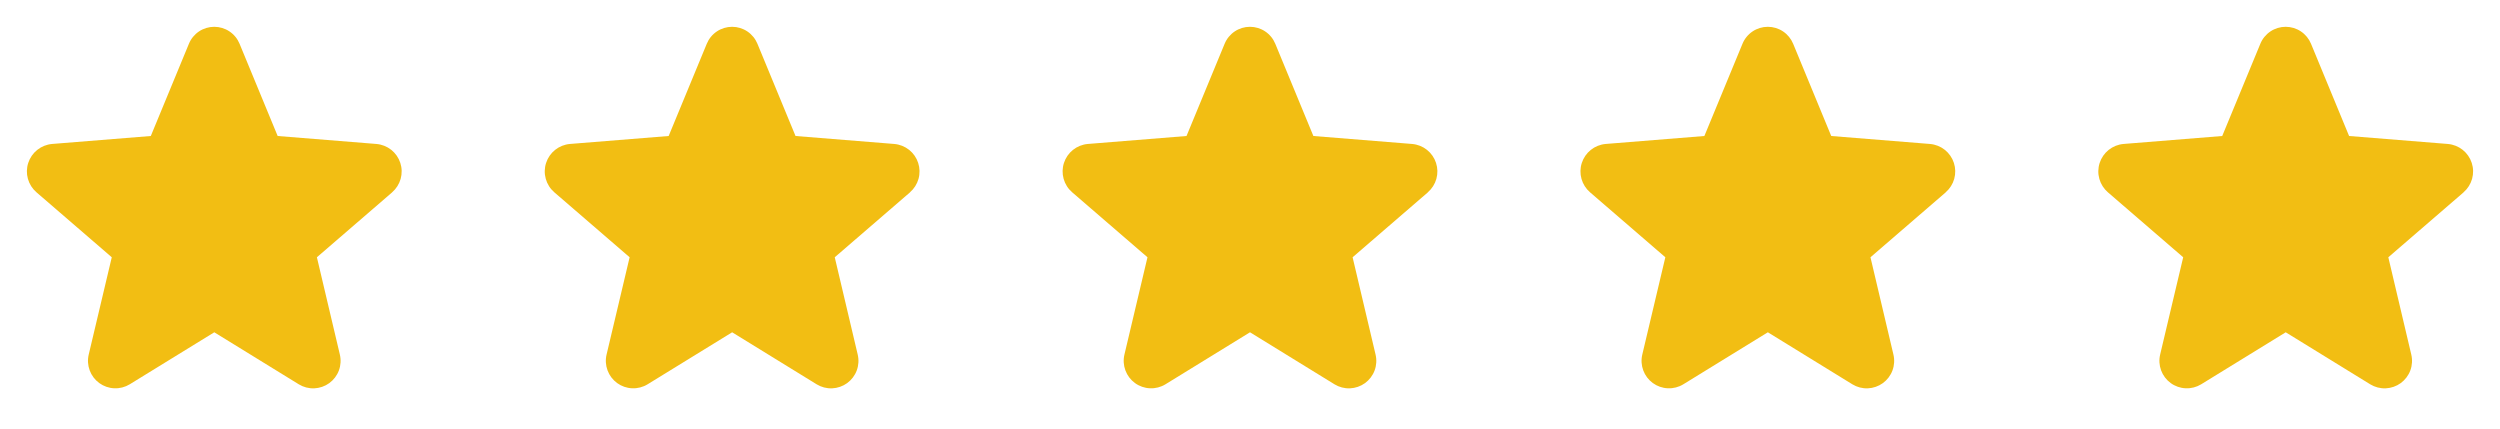
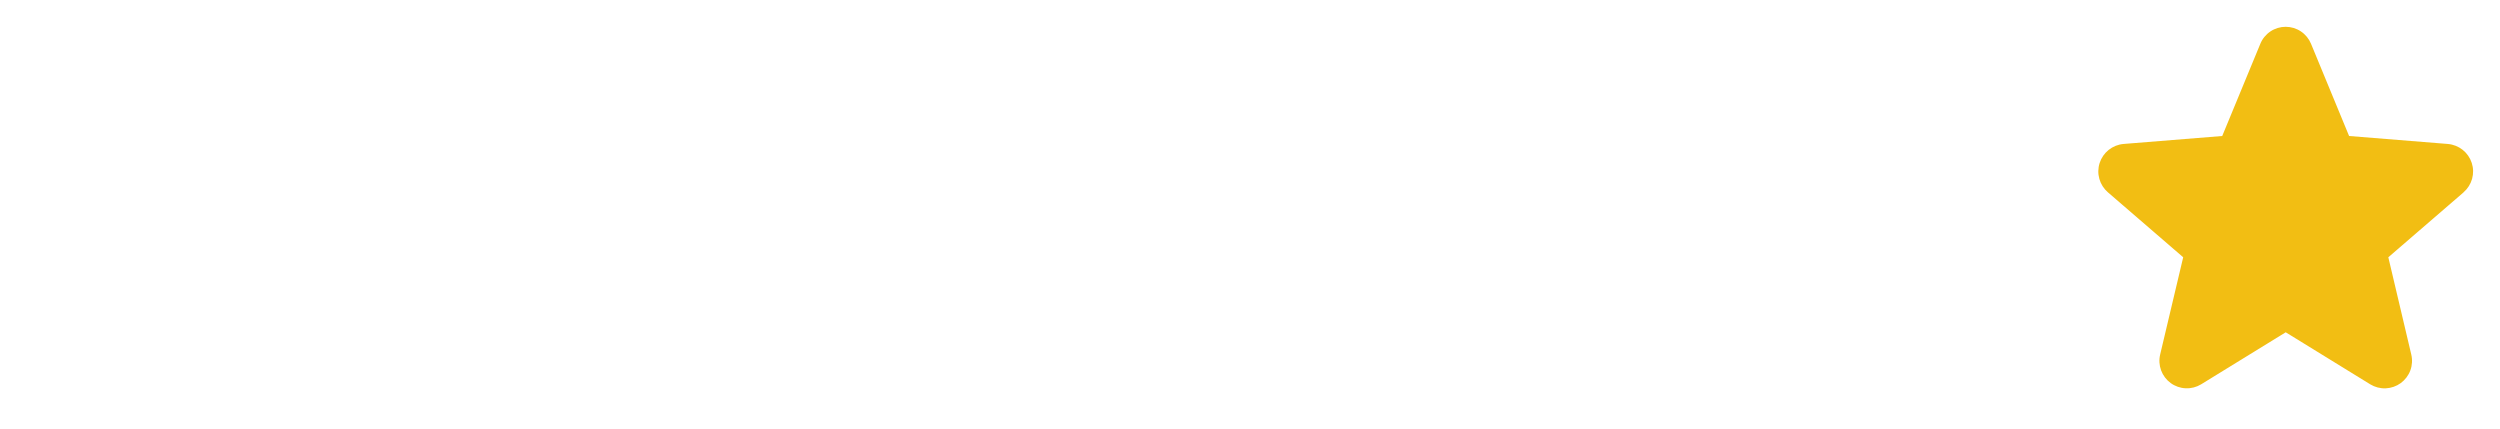
<svg xmlns="http://www.w3.org/2000/svg" width="140" height="24" viewBox="0 0 140 24" fill="none">
-   <path d="M21.965 10.767L17.746 14.407L19.031 19.852C19.102 20.147 19.084 20.457 18.979 20.742C18.874 21.027 18.686 21.275 18.441 21.454C18.195 21.632 17.901 21.734 17.598 21.747C17.294 21.759 16.994 21.681 16.734 21.522L12 18.608L7.263 21.522C7.003 21.68 6.703 21.757 6.4 21.744C6.097 21.732 5.804 21.63 5.559 21.451C5.314 21.273 5.127 21.025 5.022 20.741C4.917 20.456 4.898 20.147 4.969 19.852L6.259 14.407L2.04 10.767C1.811 10.569 1.645 10.307 1.563 10.015C1.481 9.723 1.487 9.414 1.581 9.125C1.674 8.837 1.85 8.582 2.087 8.393C2.324 8.204 2.612 8.089 2.914 8.062L8.445 7.616L10.579 2.452C10.694 2.171 10.891 1.93 11.143 1.761C11.396 1.591 11.693 1.501 11.998 1.501C12.302 1.501 12.599 1.591 12.852 1.761C13.104 1.93 13.301 2.171 13.416 2.452L15.549 7.616L21.081 8.062C21.383 8.088 21.672 8.202 21.91 8.391C22.148 8.58 22.324 8.835 22.418 9.124C22.512 9.412 22.518 9.723 22.437 10.015C22.355 10.308 22.189 10.569 21.959 10.768L21.965 10.767Z" fill="#F2BE13" />
-   <path d="M50.965 10.767L46.746 14.407L48.031 19.852C48.102 20.147 48.084 20.457 47.979 20.742C47.874 21.027 47.686 21.275 47.441 21.454C47.195 21.632 46.901 21.734 46.598 21.747C46.294 21.759 45.994 21.681 45.734 21.522L41 18.608L36.263 21.522C36.004 21.68 35.703 21.757 35.4 21.744C35.097 21.732 34.804 21.63 34.559 21.451C34.314 21.273 34.127 21.025 34.022 20.741C33.917 20.456 33.898 20.147 33.969 19.852L35.259 14.407L31.04 10.767C30.811 10.569 30.645 10.307 30.563 10.015C30.481 9.723 30.487 9.414 30.581 9.125C30.674 8.837 30.85 8.582 31.087 8.393C31.324 8.204 31.612 8.089 31.914 8.062L37.445 7.616L39.579 2.452C39.694 2.171 39.891 1.93 40.143 1.761C40.396 1.591 40.693 1.501 40.998 1.501C41.302 1.501 41.599 1.591 41.852 1.761C42.104 1.93 42.301 2.171 42.416 2.452L44.549 7.616L50.081 8.062C50.383 8.088 50.672 8.202 50.91 8.391C51.148 8.58 51.324 8.835 51.418 9.124C51.512 9.412 51.519 9.723 51.437 10.015C51.355 10.308 51.189 10.569 50.959 10.768L50.965 10.767Z" fill="#F2BE13" />
-   <path d="M79.965 10.767L75.746 14.407L77.031 19.852C77.102 20.147 77.084 20.457 76.979 20.742C76.874 21.027 76.686 21.275 76.441 21.454C76.195 21.632 75.901 21.734 75.598 21.747C75.294 21.759 74.994 21.681 74.734 21.522L70 18.608L65.263 21.522C65.004 21.68 64.703 21.757 64.4 21.744C64.097 21.732 63.804 21.63 63.559 21.451C63.314 21.273 63.127 21.025 63.022 20.741C62.917 20.456 62.898 20.147 62.969 19.852L64.259 14.407L60.04 10.767C59.81 10.569 59.645 10.307 59.563 10.015C59.481 9.723 59.487 9.414 59.581 9.125C59.674 8.837 59.85 8.582 60.087 8.393C60.324 8.204 60.612 8.089 60.914 8.062L66.445 7.616L68.579 2.452C68.694 2.171 68.891 1.93 69.143 1.761C69.396 1.591 69.693 1.501 69.998 1.501C70.302 1.501 70.599 1.591 70.852 1.761C71.104 1.93 71.301 2.171 71.416 2.452L73.549 7.616L79.081 8.062C79.383 8.088 79.672 8.202 79.909 8.391C80.147 8.58 80.324 8.835 80.418 9.124C80.512 9.412 80.519 9.723 80.437 10.015C80.355 10.308 80.189 10.569 79.959 10.768L79.965 10.767Z" fill="#F2BE13" />
-   <path d="M108.965 10.767L104.746 14.407L106.031 19.852C106.102 20.147 106.084 20.457 105.979 20.742C105.874 21.027 105.686 21.275 105.441 21.454C105.195 21.632 104.901 21.734 104.598 21.747C104.294 21.759 103.994 21.681 103.734 21.522L99 18.608L94.263 21.522C94.004 21.68 93.703 21.757 93.4 21.744C93.097 21.732 92.804 21.63 92.559 21.451C92.314 21.273 92.127 21.025 92.022 20.741C91.917 20.456 91.898 20.147 91.969 19.852L93.259 14.407L89.04 10.767C88.811 10.569 88.645 10.307 88.563 10.015C88.481 9.723 88.487 9.414 88.581 9.125C88.674 8.837 88.85 8.582 89.087 8.393C89.324 8.204 89.612 8.089 89.914 8.062L95.445 7.616L97.579 2.452C97.694 2.171 97.891 1.93 98.143 1.761C98.396 1.591 98.693 1.501 98.998 1.501C99.302 1.501 99.599 1.591 99.852 1.761C100.104 1.93 100.301 2.171 100.417 2.452L102.549 7.616L108.081 8.062C108.383 8.088 108.672 8.202 108.91 8.391C109.147 8.58 109.324 8.835 109.418 9.124C109.512 9.412 109.518 9.723 109.437 10.015C109.355 10.308 109.189 10.569 108.959 10.768L108.965 10.767Z" fill="#F2BE13" />
  <path d="M137.965 10.767L133.746 14.407L135.031 19.852C135.102 20.147 135.084 20.457 134.979 20.742C134.874 21.027 134.686 21.275 134.441 21.454C134.195 21.632 133.901 21.734 133.598 21.747C133.294 21.759 132.994 21.681 132.734 21.522L128 18.608L123.263 21.522C123.003 21.68 122.703 21.757 122.4 21.744C122.097 21.732 121.804 21.63 121.559 21.451C121.314 21.273 121.127 21.025 121.022 20.741C120.917 20.456 120.898 20.147 120.969 19.852L122.259 14.407L118.04 10.767C117.811 10.569 117.645 10.307 117.563 10.015C117.481 9.723 117.487 9.414 117.581 9.125C117.674 8.837 117.85 8.582 118.087 8.393C118.324 8.204 118.612 8.089 118.914 8.062L124.445 7.616L126.579 2.452C126.694 2.171 126.891 1.93 127.143 1.761C127.396 1.591 127.693 1.501 127.998 1.501C128.302 1.501 128.599 1.591 128.852 1.761C129.104 1.93 129.301 2.171 129.417 2.452L131.549 7.616L137.081 8.062C137.383 8.088 137.672 8.202 137.91 8.391C138.147 8.58 138.324 8.835 138.418 9.124C138.512 9.412 138.518 9.723 138.437 10.015C138.355 10.308 138.189 10.569 137.959 10.768L137.965 10.767Z" fill="#F2BE13" />
</svg>